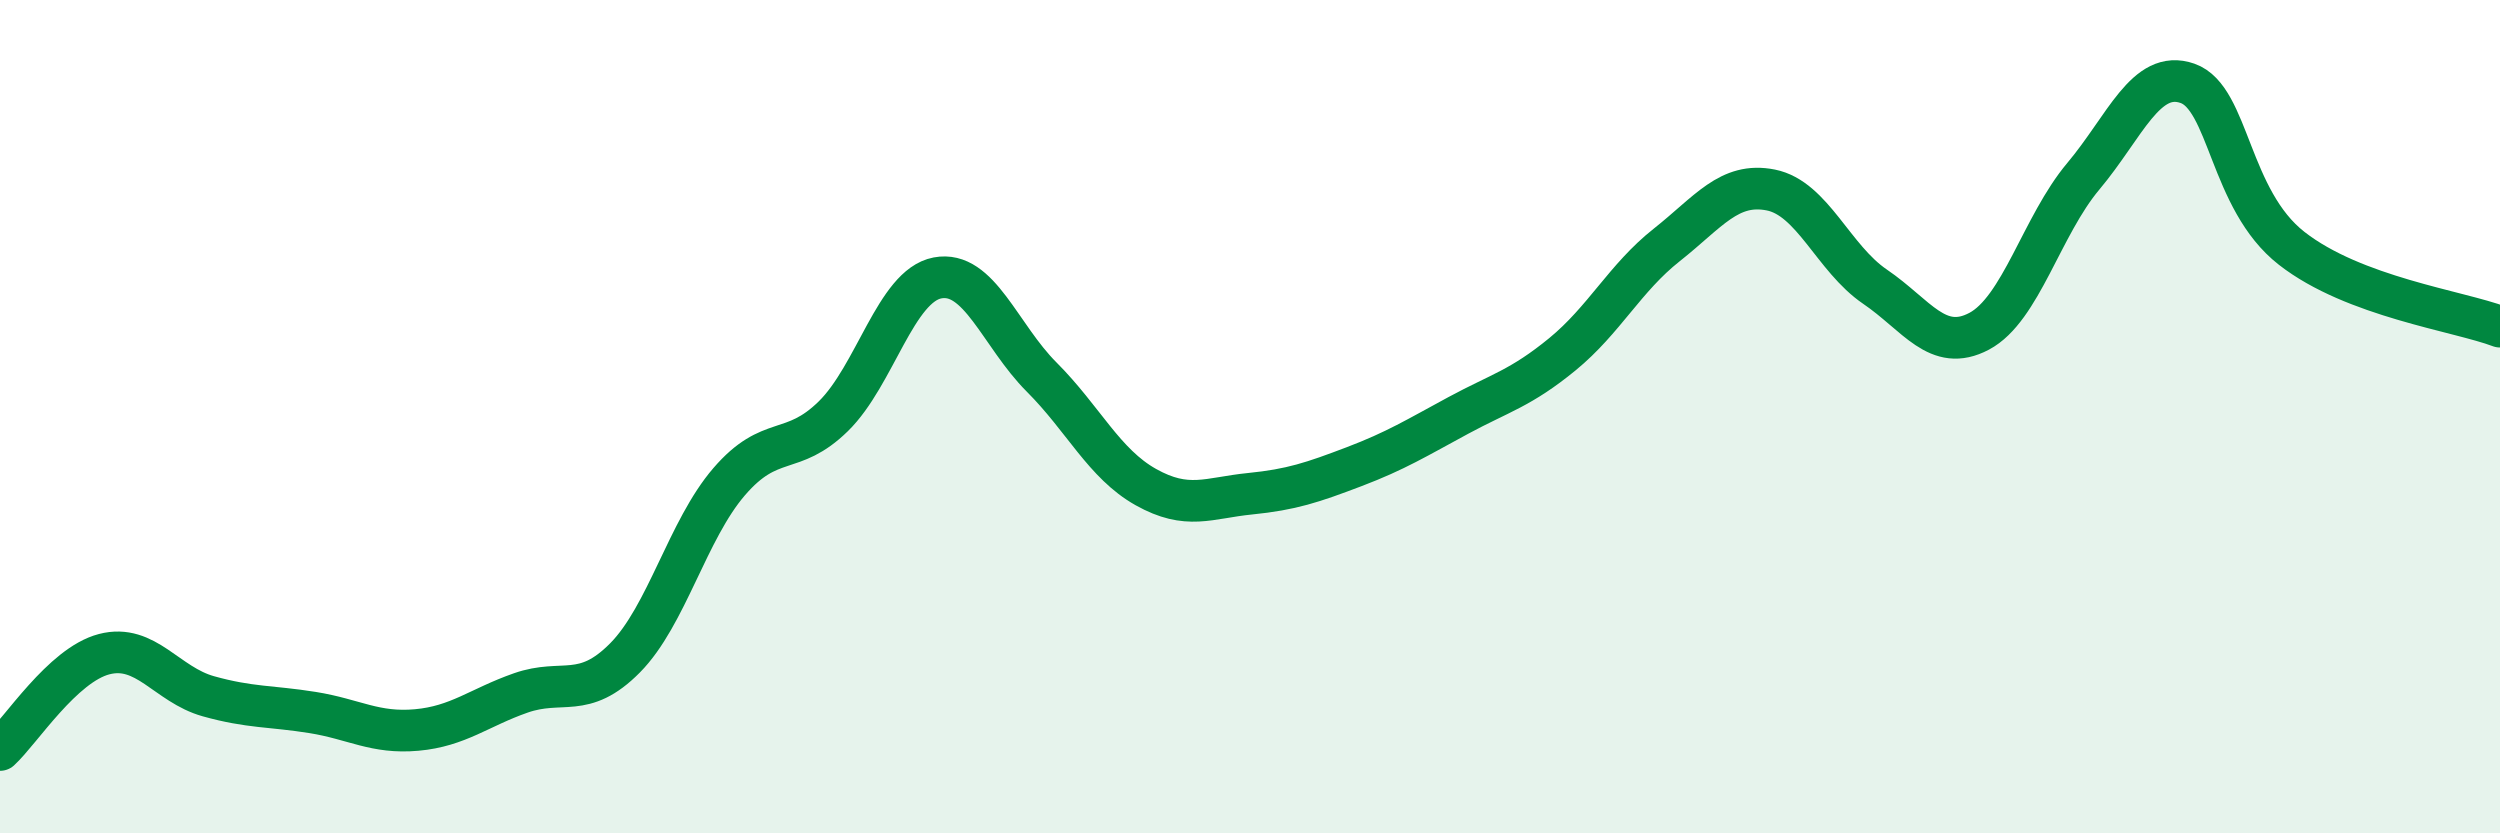
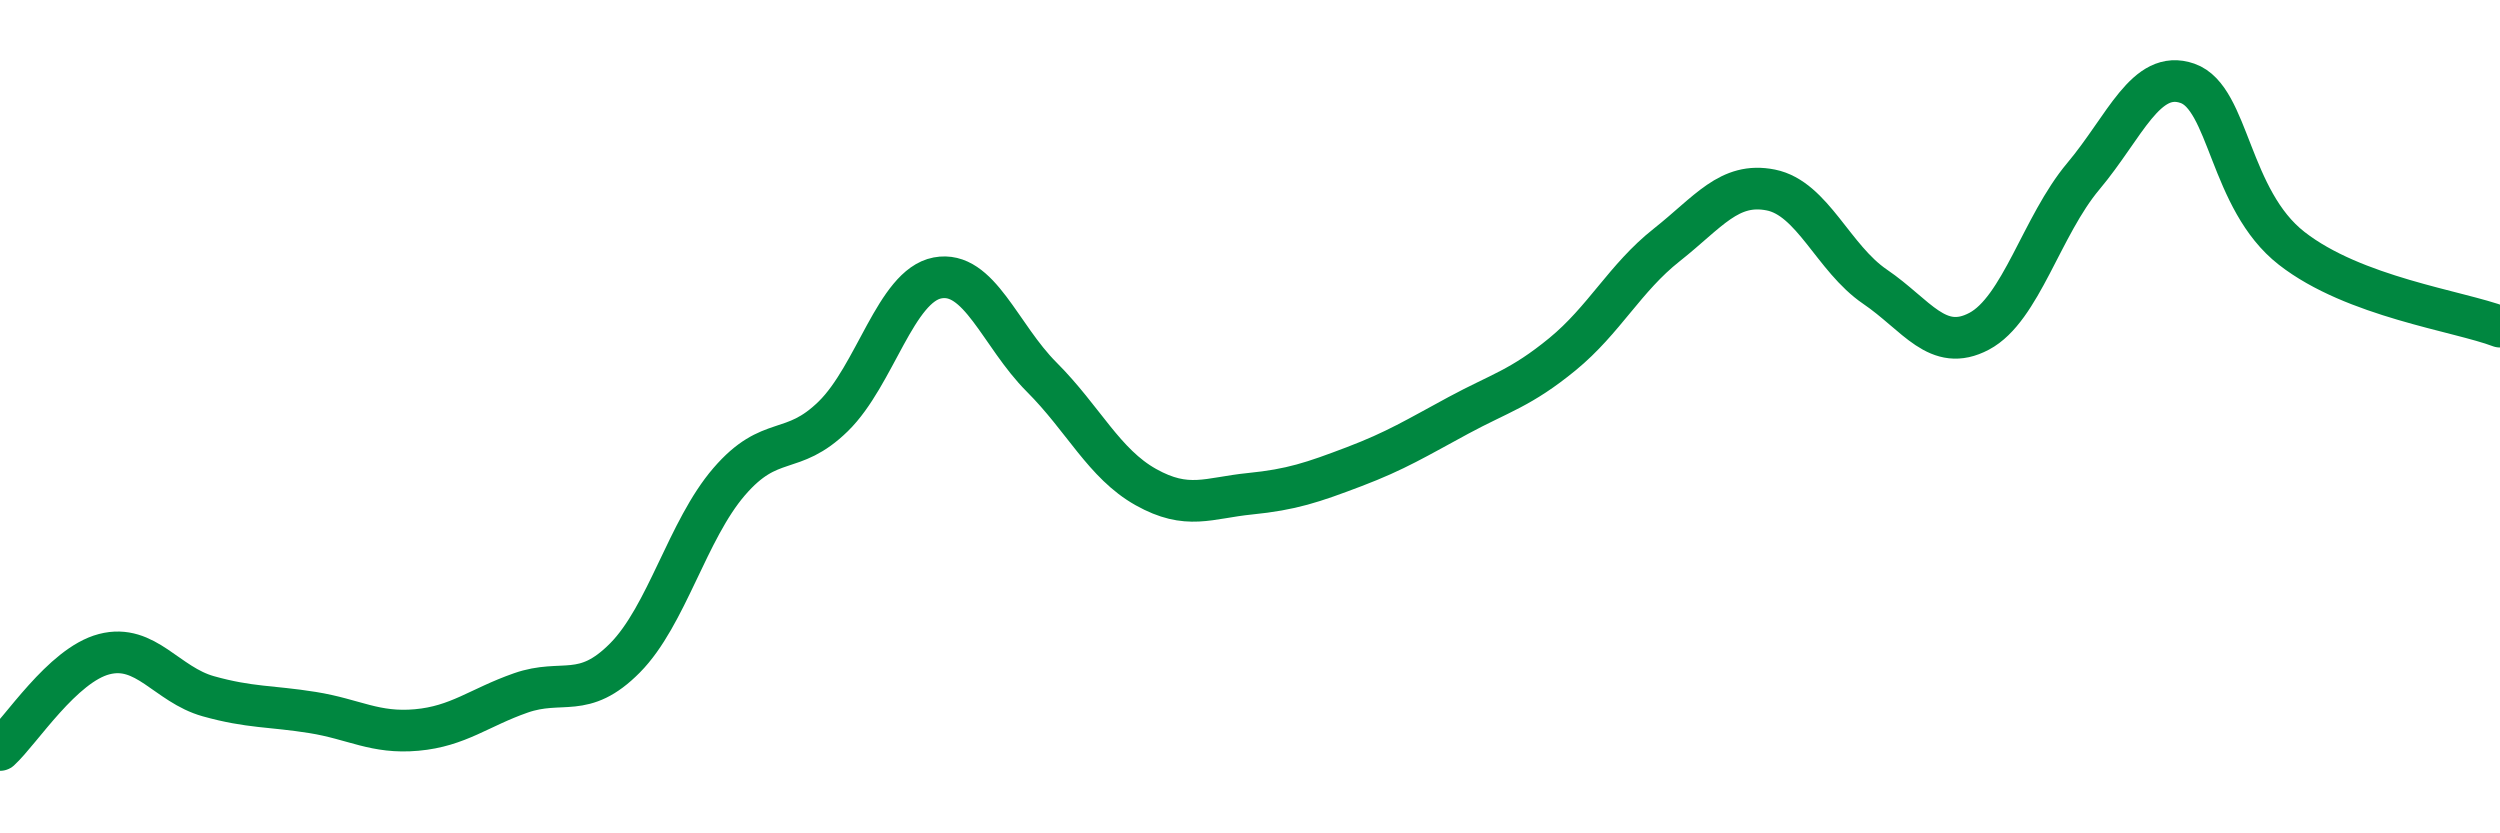
<svg xmlns="http://www.w3.org/2000/svg" width="60" height="20" viewBox="0 0 60 20">
-   <path d="M 0,18 C 0.5,17.54 1.5,15.96 2.5,15.7 C 3.5,15.44 4,16.43 5,16.71 C 6,16.99 6.5,16.94 7.5,17.1 C 8.5,17.26 9,17.61 10,17.52 C 11,17.43 11.5,16.98 12.5,16.63 C 13.5,16.28 14,16.8 15,15.79 C 16,14.78 16.5,12.72 17.5,11.56 C 18.5,10.4 19,10.97 20,9.99 C 21,9.01 21.5,6.86 22.5,6.67 C 23.5,6.48 24,8.05 25,9.05 C 26,10.05 26.5,11.13 27.5,11.69 C 28.5,12.25 29,11.95 30,11.85 C 31,11.75 31.5,11.58 32.5,11.2 C 33.5,10.82 34,10.51 35,9.97 C 36,9.43 36.5,9.32 37.5,8.5 C 38.5,7.68 39,6.67 40,5.88 C 41,5.09 41.5,4.36 42.5,4.56 C 43.5,4.76 44,6.2 45,6.88 C 46,7.56 46.5,8.48 47.5,7.95 C 48.5,7.42 49,5.42 50,4.23 C 51,3.04 51.5,1.65 52.5,2 C 53.5,2.35 53.5,4.79 55,5.96 C 56.5,7.13 59,7.46 60,7.84L60 20L0 20Z" fill="#008740" opacity="0.1" stroke-linecap="round" stroke-linejoin="round" />
  <path d="M 0,18 C 0.5,17.54 1.5,15.96 2.5,15.7 C 3.5,15.44 4,16.43 5,16.71 C 6,16.99 6.5,16.94 7.5,17.1 C 8.5,17.26 9,17.61 10,17.52 C 11,17.43 11.5,16.98 12.5,16.63 C 13.5,16.28 14,16.8 15,15.79 C 16,14.78 16.5,12.72 17.5,11.56 C 18.5,10.4 19,10.97 20,9.99 C 21,9.01 21.5,6.86 22.5,6.67 C 23.5,6.48 24,8.05 25,9.05 C 26,10.05 26.5,11.13 27.5,11.69 C 28.5,12.25 29,11.95 30,11.85 C 31,11.75 31.5,11.58 32.5,11.2 C 33.5,10.82 34,10.51 35,9.97 C 36,9.43 36.5,9.32 37.5,8.5 C 38.5,7.68 39,6.67 40,5.88 C 41,5.09 41.5,4.36 42.5,4.56 C 43.5,4.76 44,6.2 45,6.88 C 46,7.56 46.5,8.48 47.5,7.95 C 48.5,7.42 49,5.42 50,4.23 C 51,3.04 51.5,1.65 52.5,2 C 53.5,2.35 53.5,4.79 55,5.96 C 56.5,7.13 59,7.46 60,7.84" stroke="#008740" stroke-width="1" fill="none" stroke-linecap="round" stroke-linejoin="round" />
</svg>